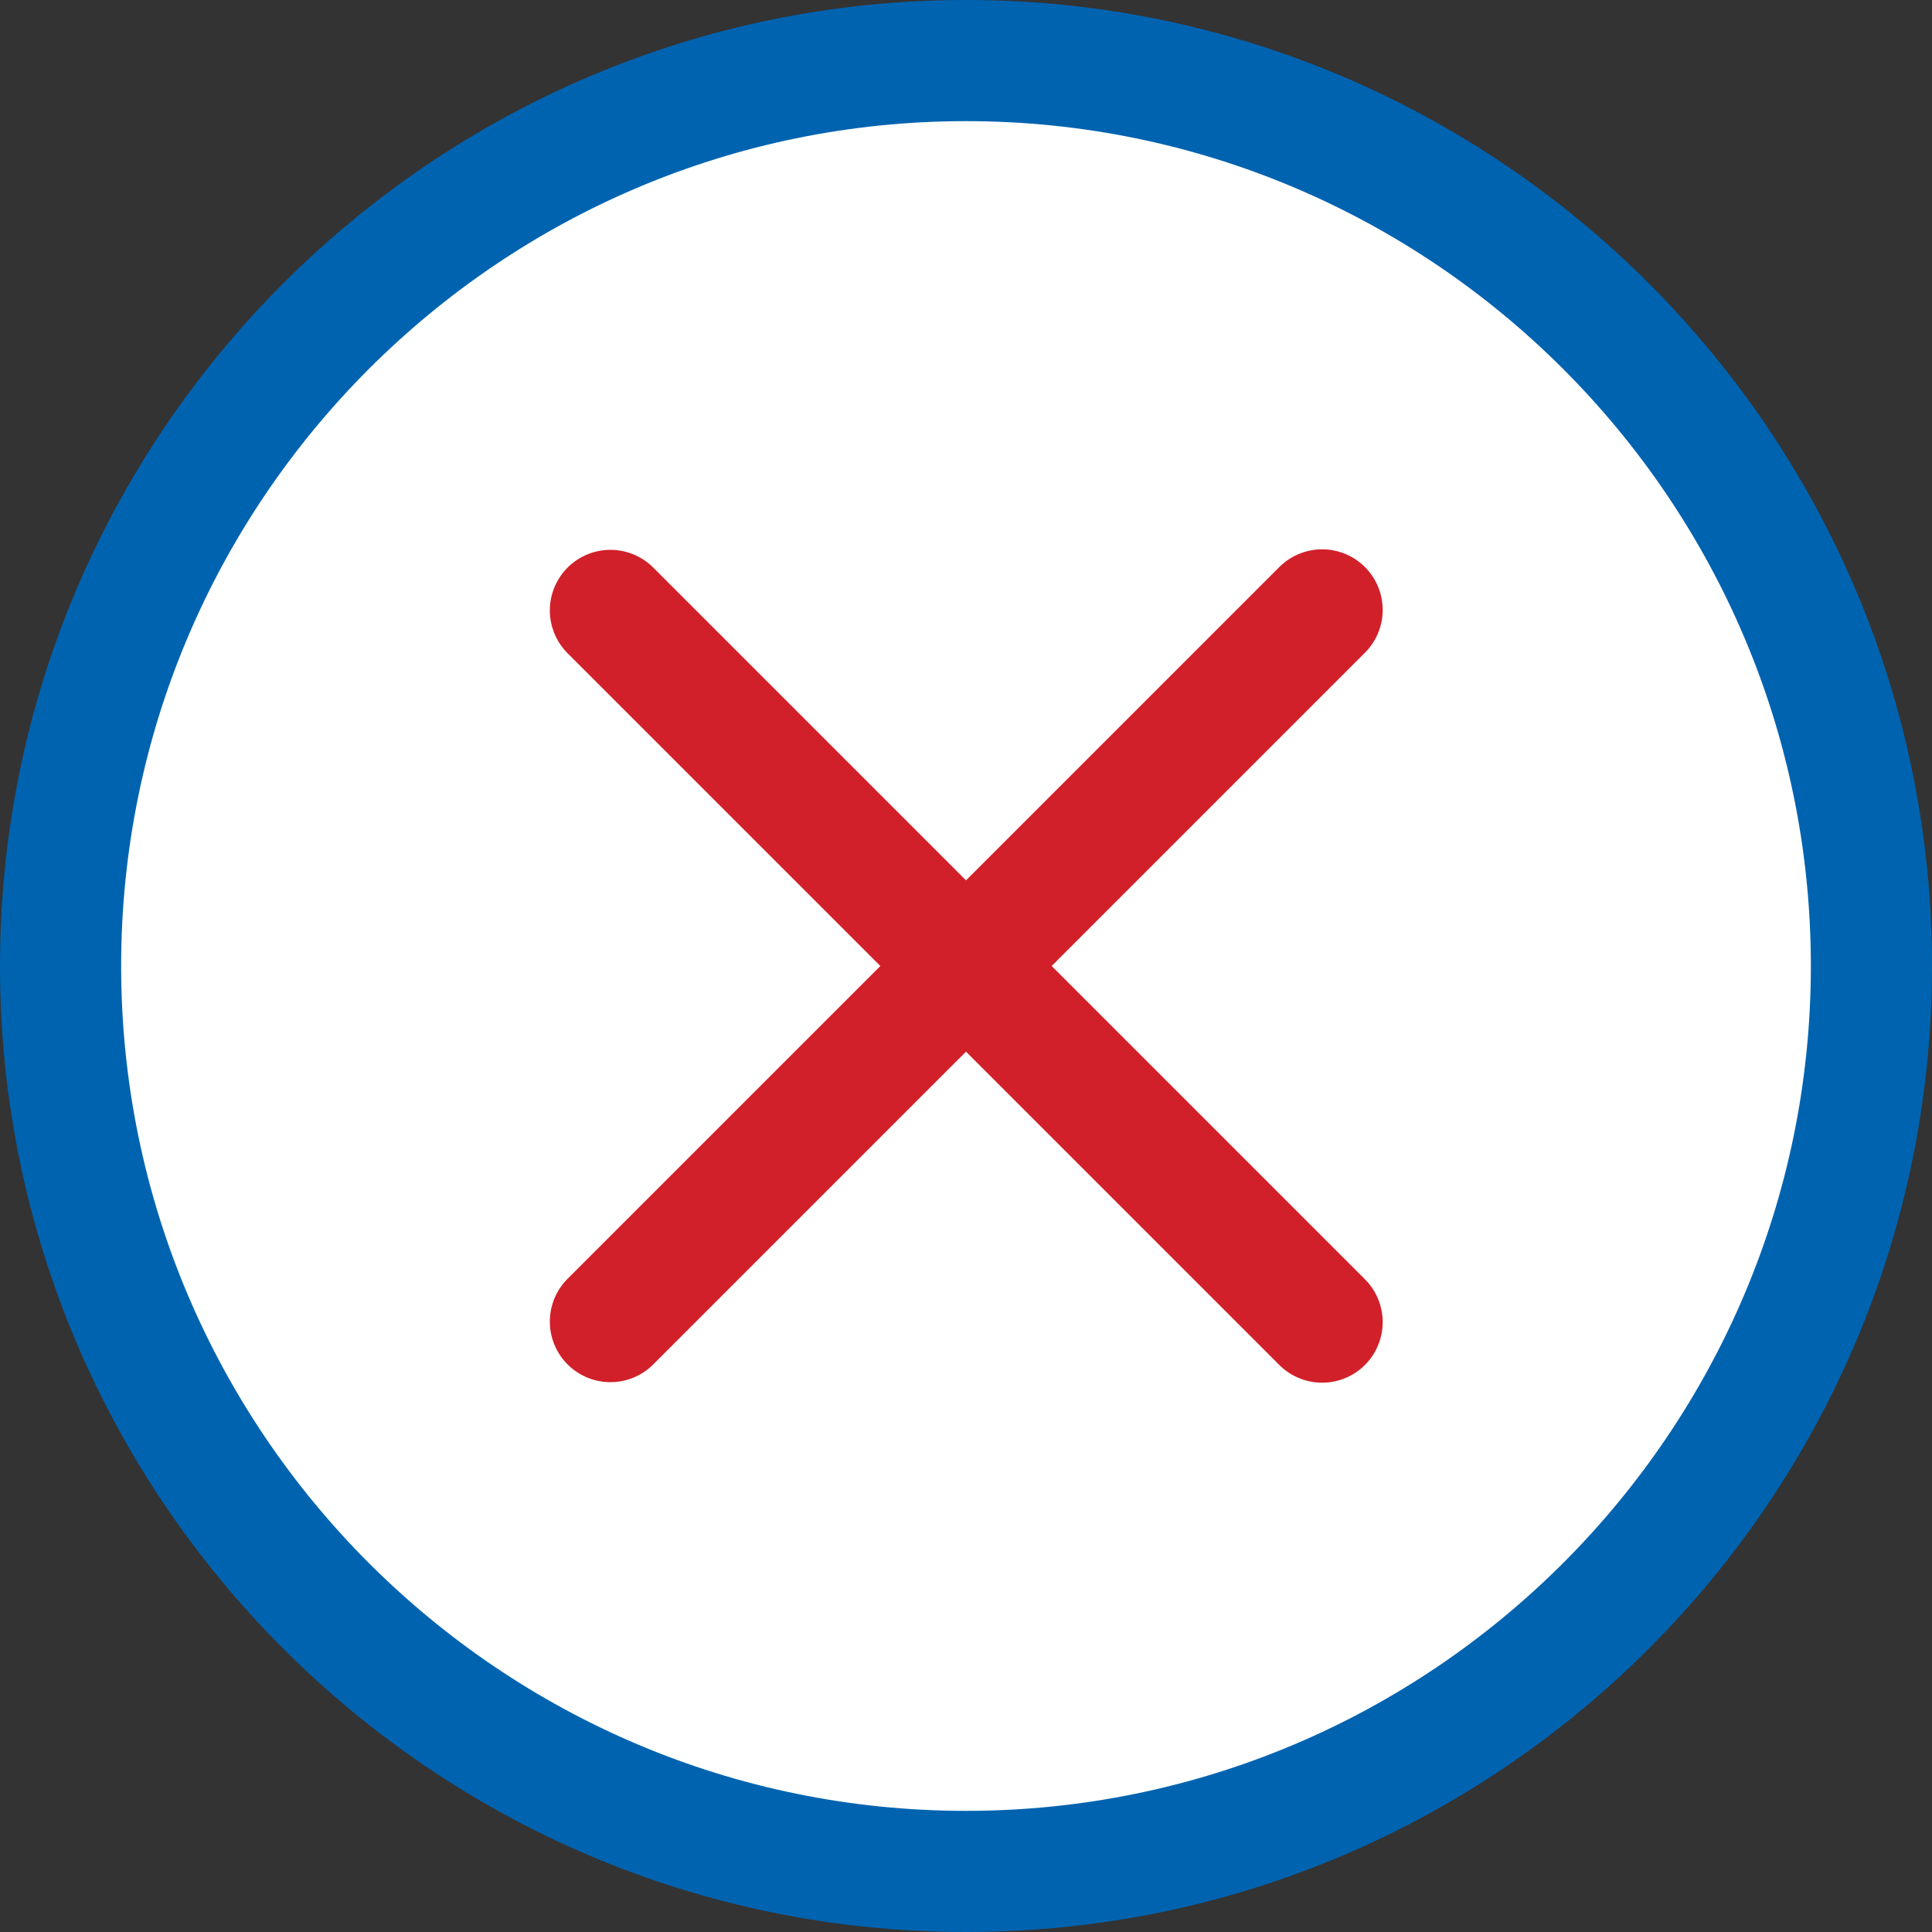
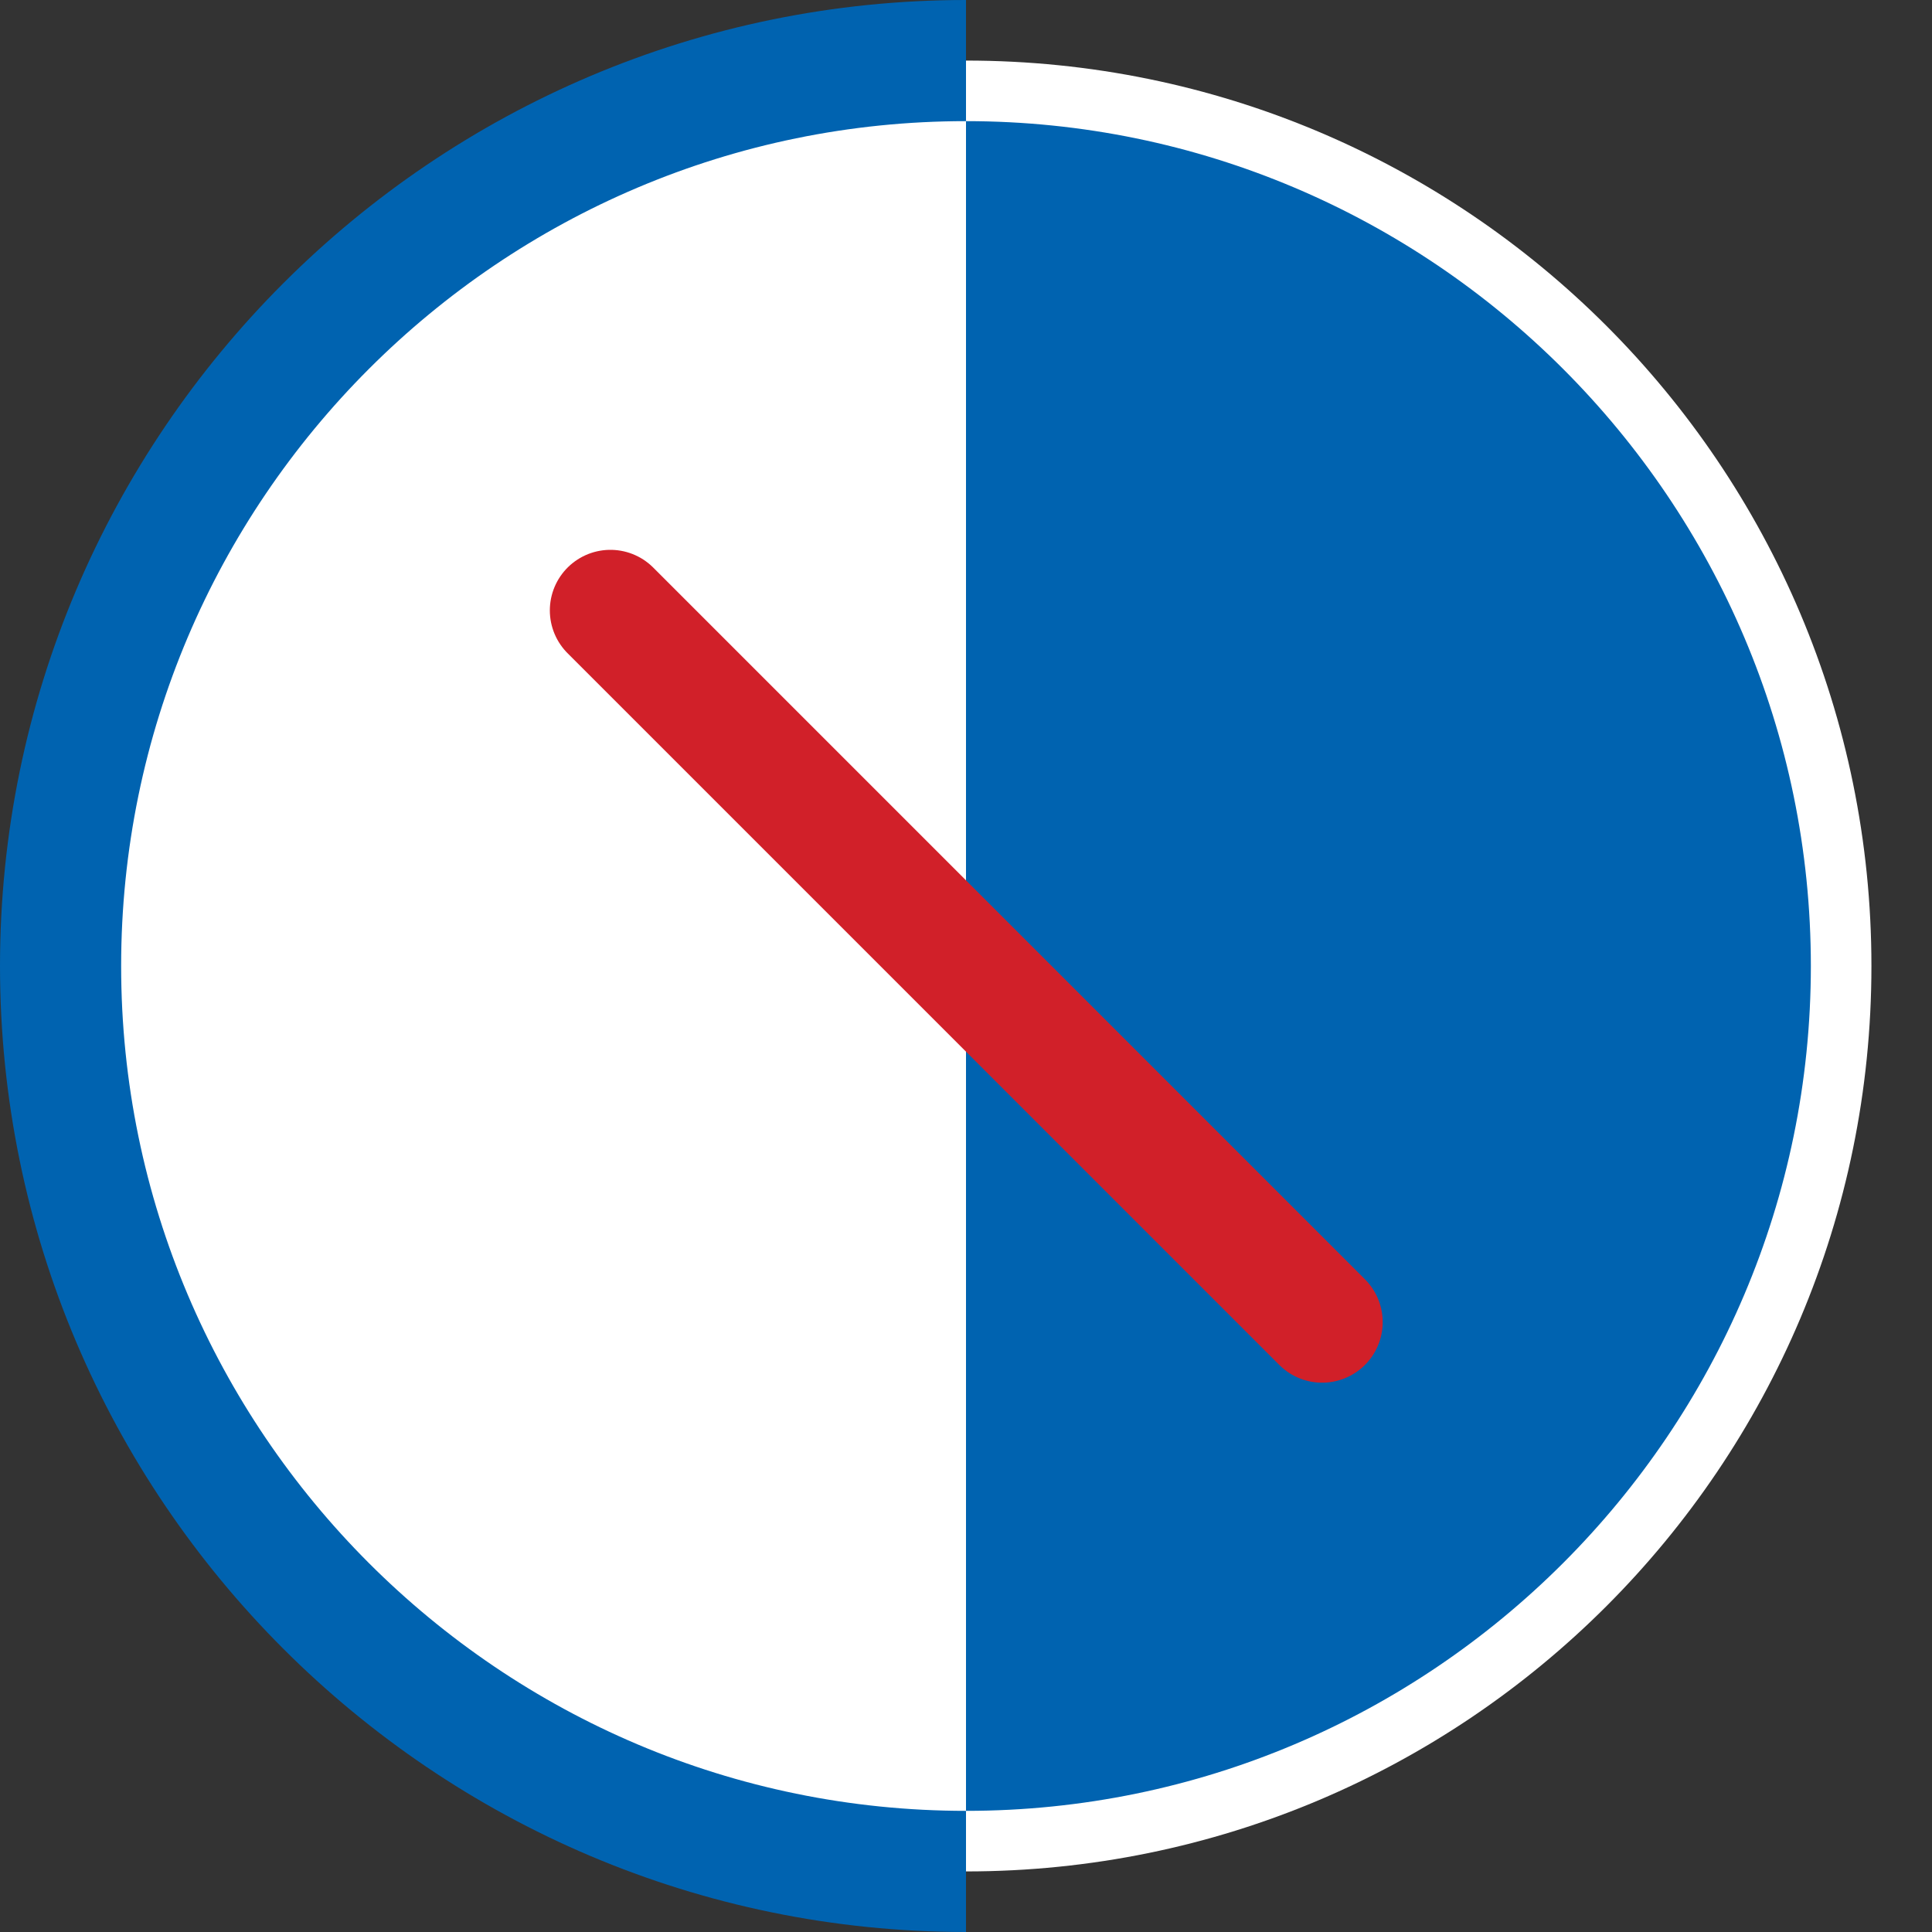
<svg xmlns="http://www.w3.org/2000/svg" id="Layer_2" data-name="Layer 2" viewBox="0 0 37 37">
  <rect x="0" y="0" width="37" height="37" fill="#333333" stroke="none" />
  <g id="Layer_1-2" data-name="Layer 1">
    <g id="g905">
      <g id="g931">
        <g id="path933">
          <path d="M35.84,18.5c0,9.58-7.76,17.34-17.34,17.34S1.16,28.08,1.16,18.5,8.92,1.16,18.5,1.16s17.34,7.76,17.34,17.34Z" style="fill: #fff;" />
-           <path d="M18.5,37C8.3,37,0,28.7,0,18.5S8.3,0,18.5,0s18.5,8.3,18.5,18.5-8.3,18.5-18.5,18.5ZM18.5,2.32C9.58,2.32,2.32,9.58,2.32,18.5s7.26,16.18,16.18,16.18,16.18-7.26,16.18-16.18S27.42,2.32,18.5,2.32Z" style="fill: #0063b0;" />
+           <path d="M18.5,37C8.3,37,0,28.7,0,18.5S8.3,0,18.5,0ZM18.5,2.32C9.58,2.32,2.32,9.58,2.32,18.5s7.26,16.18,16.18,16.18,16.18-7.26,16.18-16.18S27.42,2.32,18.5,2.32Z" style="fill: #0063b0;" />
        </g>
      </g>
      <g id="g975">
-         <path id="path977" d="M11.69,25.31l13.63-13.63" style="fill: none; stroke: #d12029; stroke-linecap: round; stroke-linejoin: round; stroke-width: 2.32px;" />
-       </g>
+         </g>
      <g id="g979">
        <path id="path981" d="M11.69,11.69l13.63,13.63" style="fill: none; stroke: #d12029; stroke-linecap: round; stroke-linejoin: round; stroke-width: 2.32px;" />
      </g>
    </g>
  </g>
</svg>